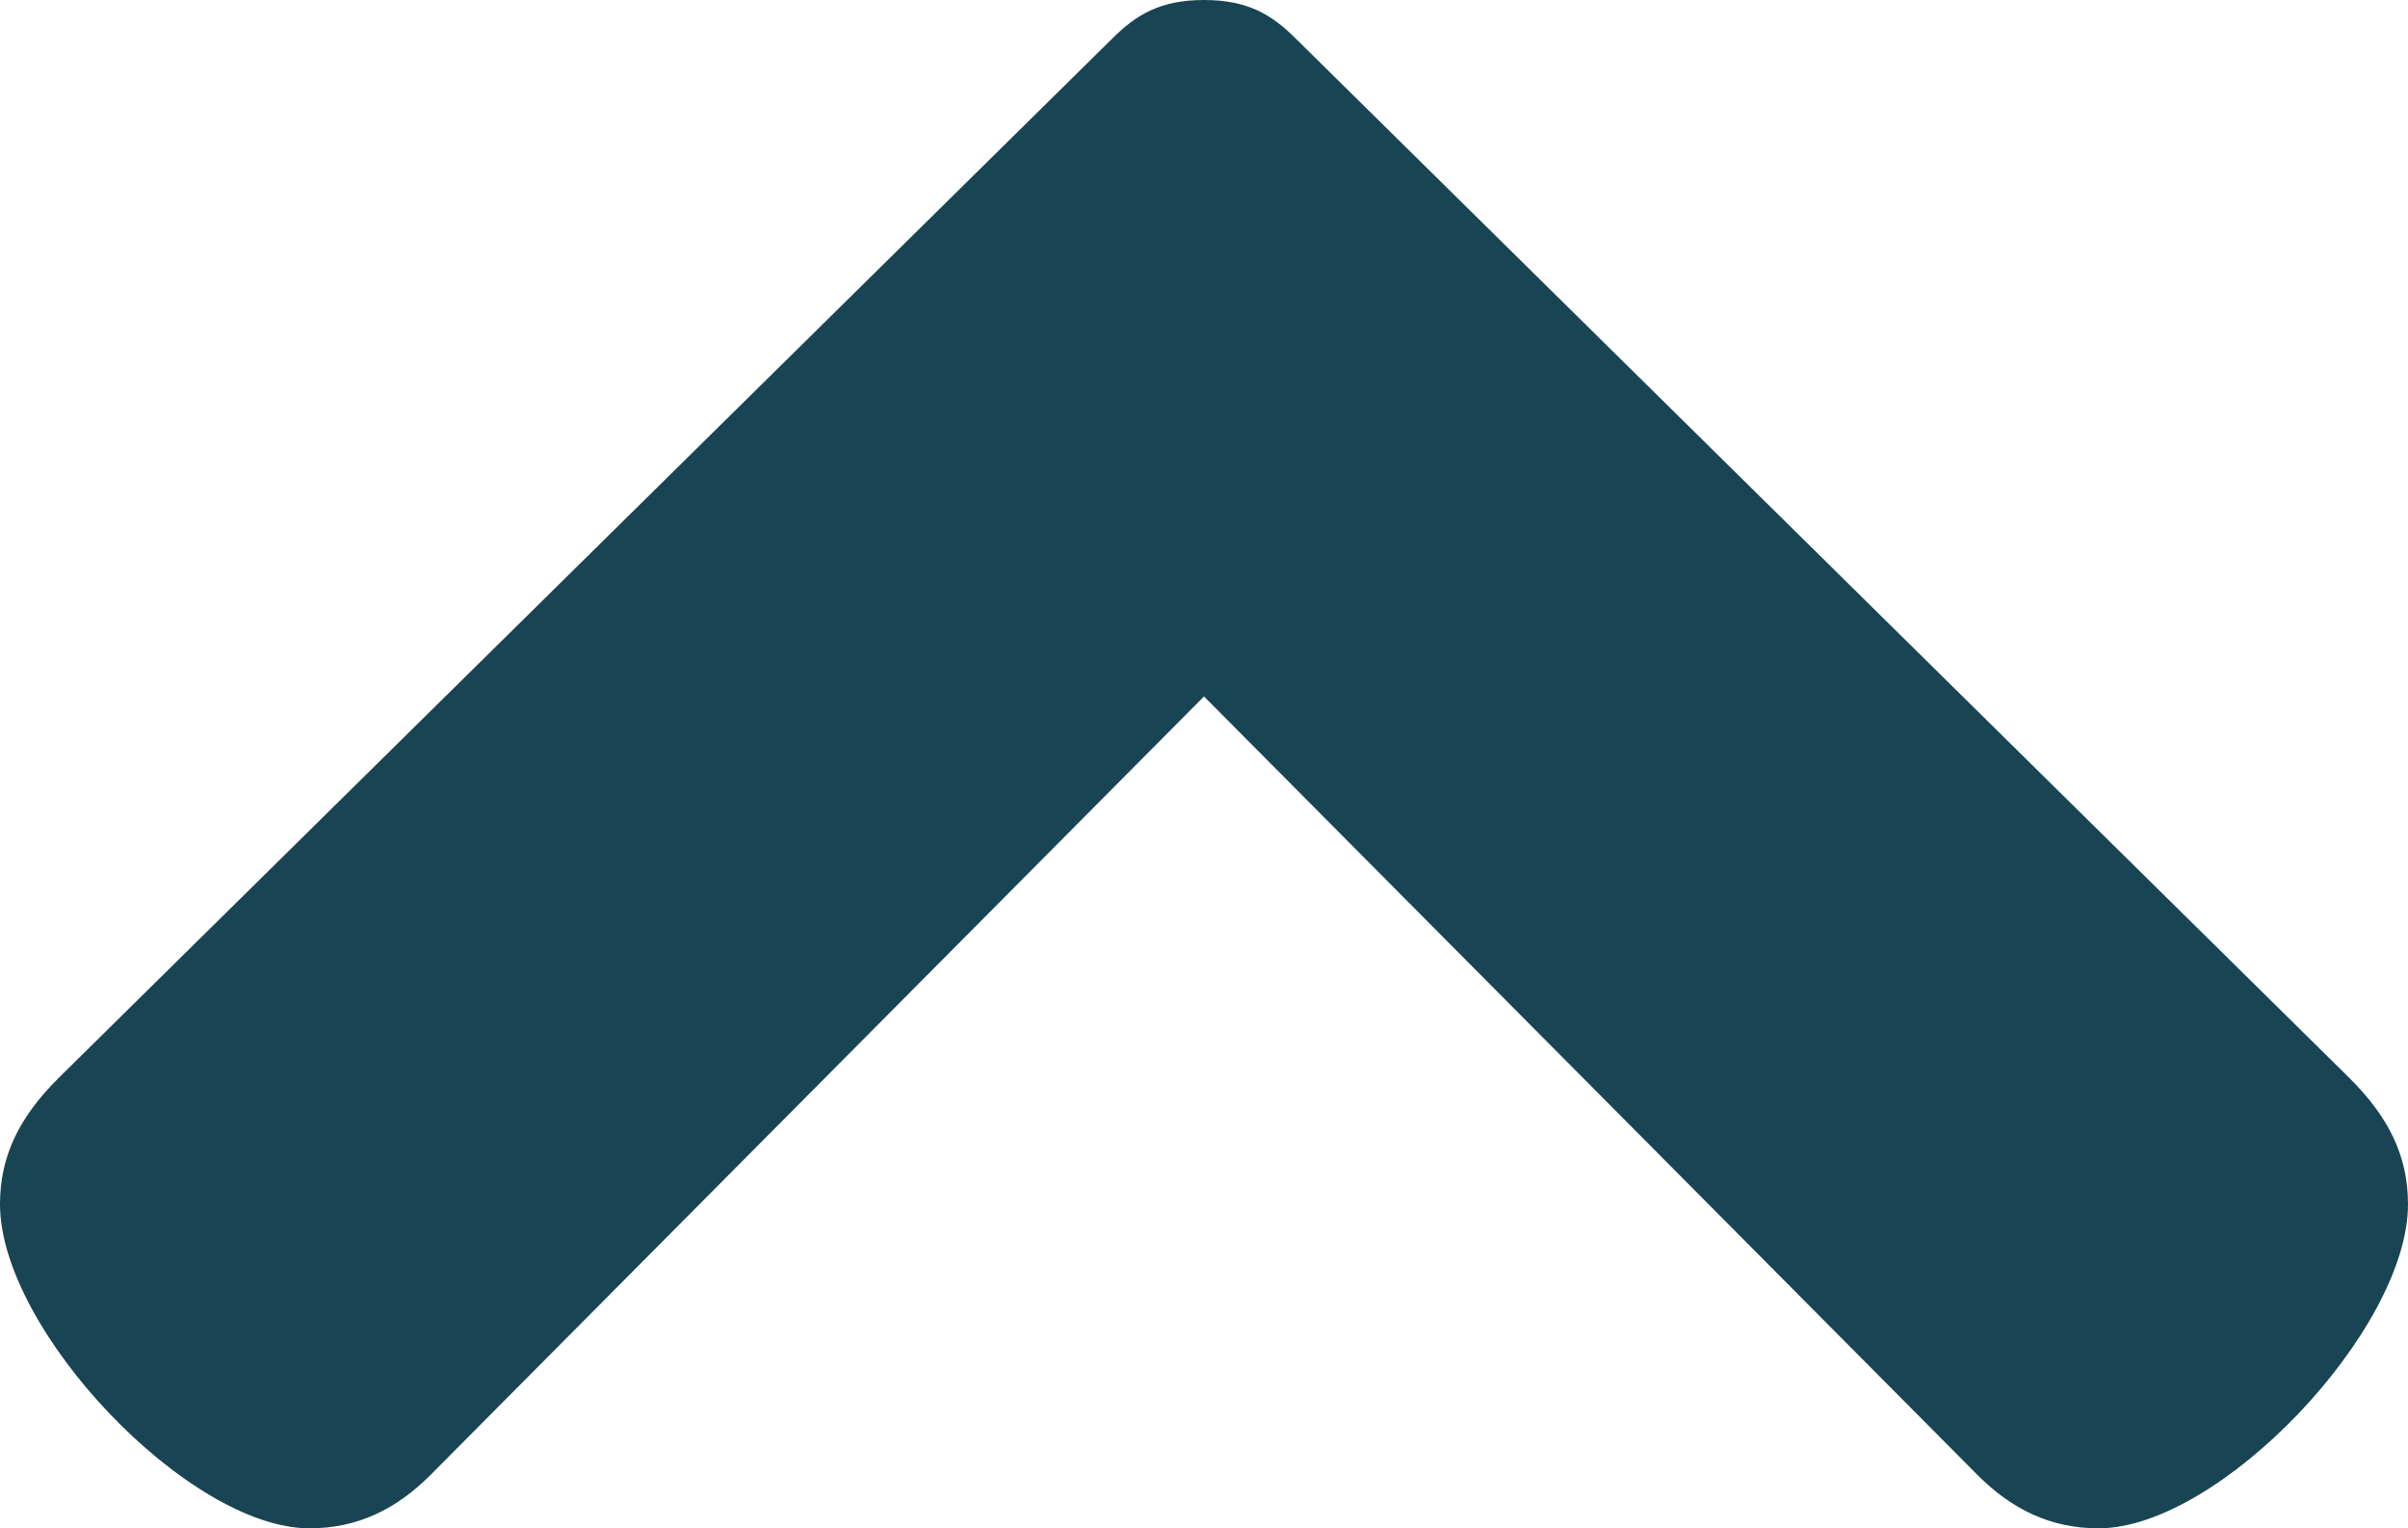
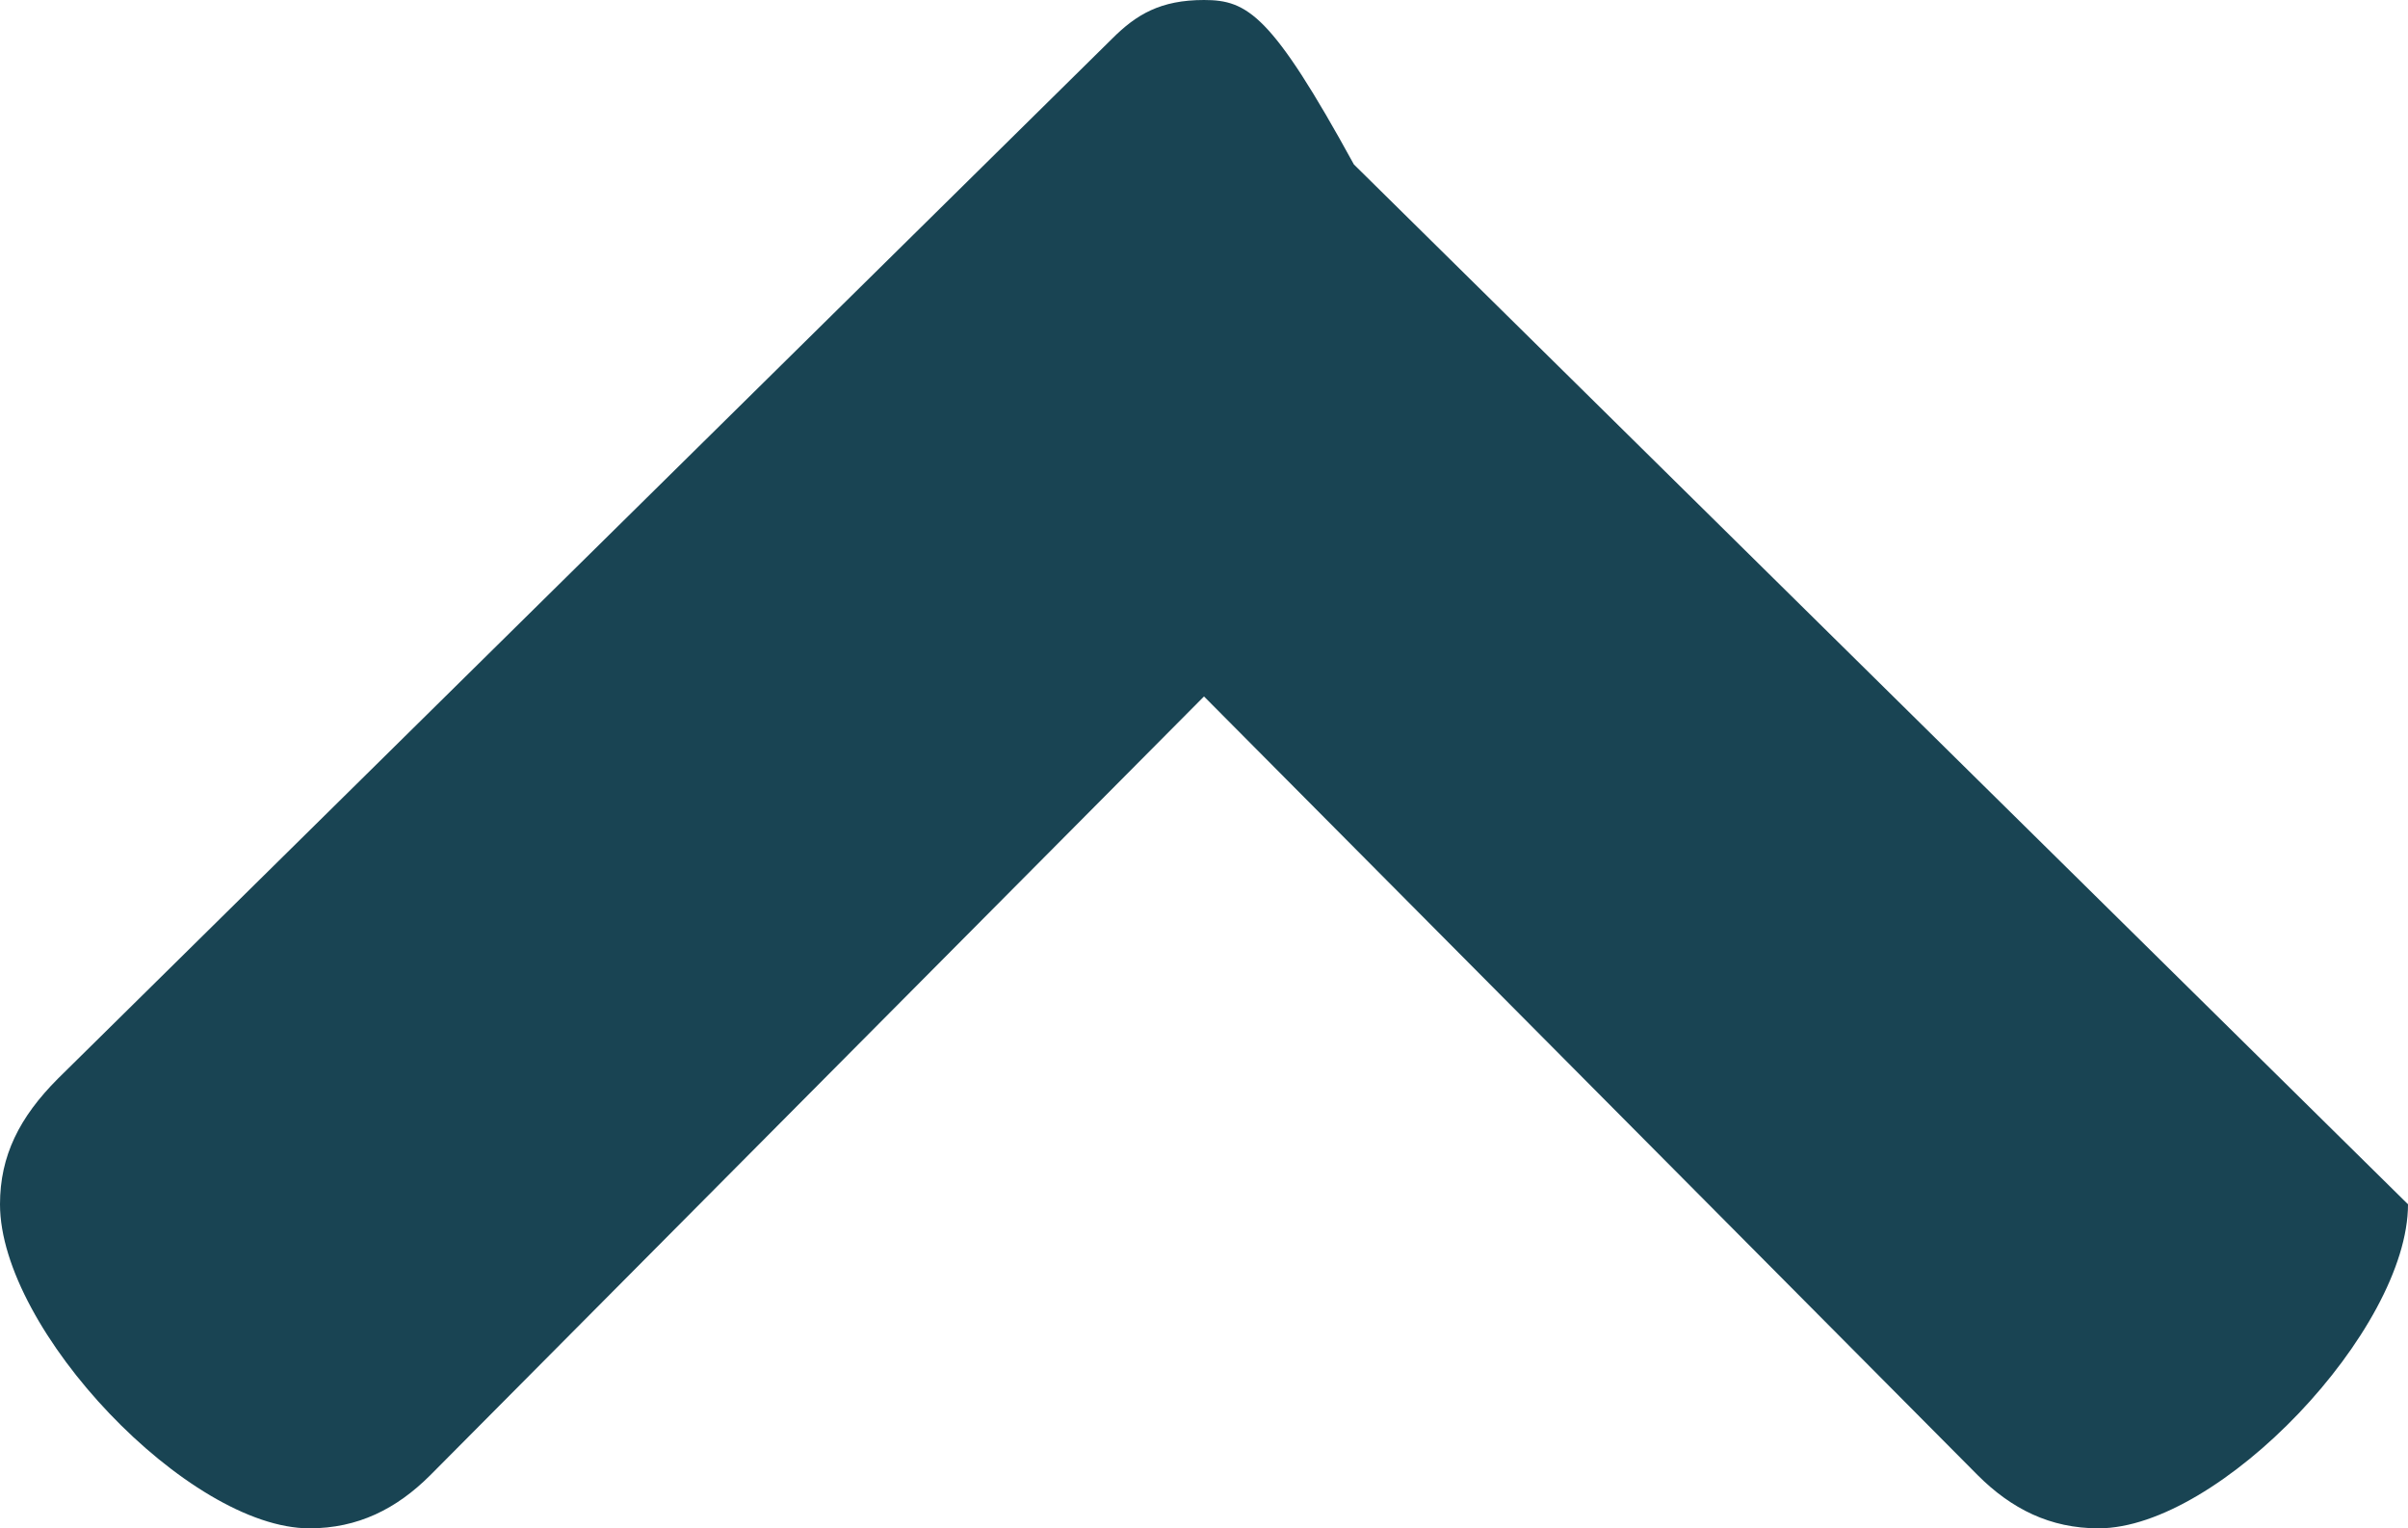
<svg xmlns="http://www.w3.org/2000/svg" version="1.1" x="0px" y="0px" width="19.92px" height="12.64px" viewBox="0 0 19.92 12.64" enable-background="new 0 0 19.92 12.64" xml:space="preserve">
  <defs>

</defs>
  <g>
-     <path fill="#194453" d="M9.96,0C9.6,0,9.4,0.12,9.2,0.32l-8.72,8.6C0.16,9.24,0,9.56,0,9.96c0,1.04,1.56,2.68,2.56,2.68    c0.4,0,0.72-0.16,1-0.44l6.4-6.44l6.4,6.44c0.28,0.28,0.6,0.44,1,0.44c1,0,2.56-1.64,2.56-2.68c0-0.4-0.16-0.72-0.48-1.04    l-8.72-8.6C10.52,0.12,10.32,0,9.96,0" />
+     <path fill="#194453" d="M9.96,0C9.6,0,9.4,0.12,9.2,0.32l-8.72,8.6C0.16,9.24,0,9.56,0,9.96c0,1.04,1.56,2.68,2.56,2.68    c0.4,0,0.72-0.16,1-0.44l6.4-6.44l6.4,6.44c0.28,0.28,0.6,0.44,1,0.44c1,0,2.56-1.64,2.56-2.68l-8.72-8.6C10.52,0.12,10.32,0,9.96,0" />
  </g>
</svg>